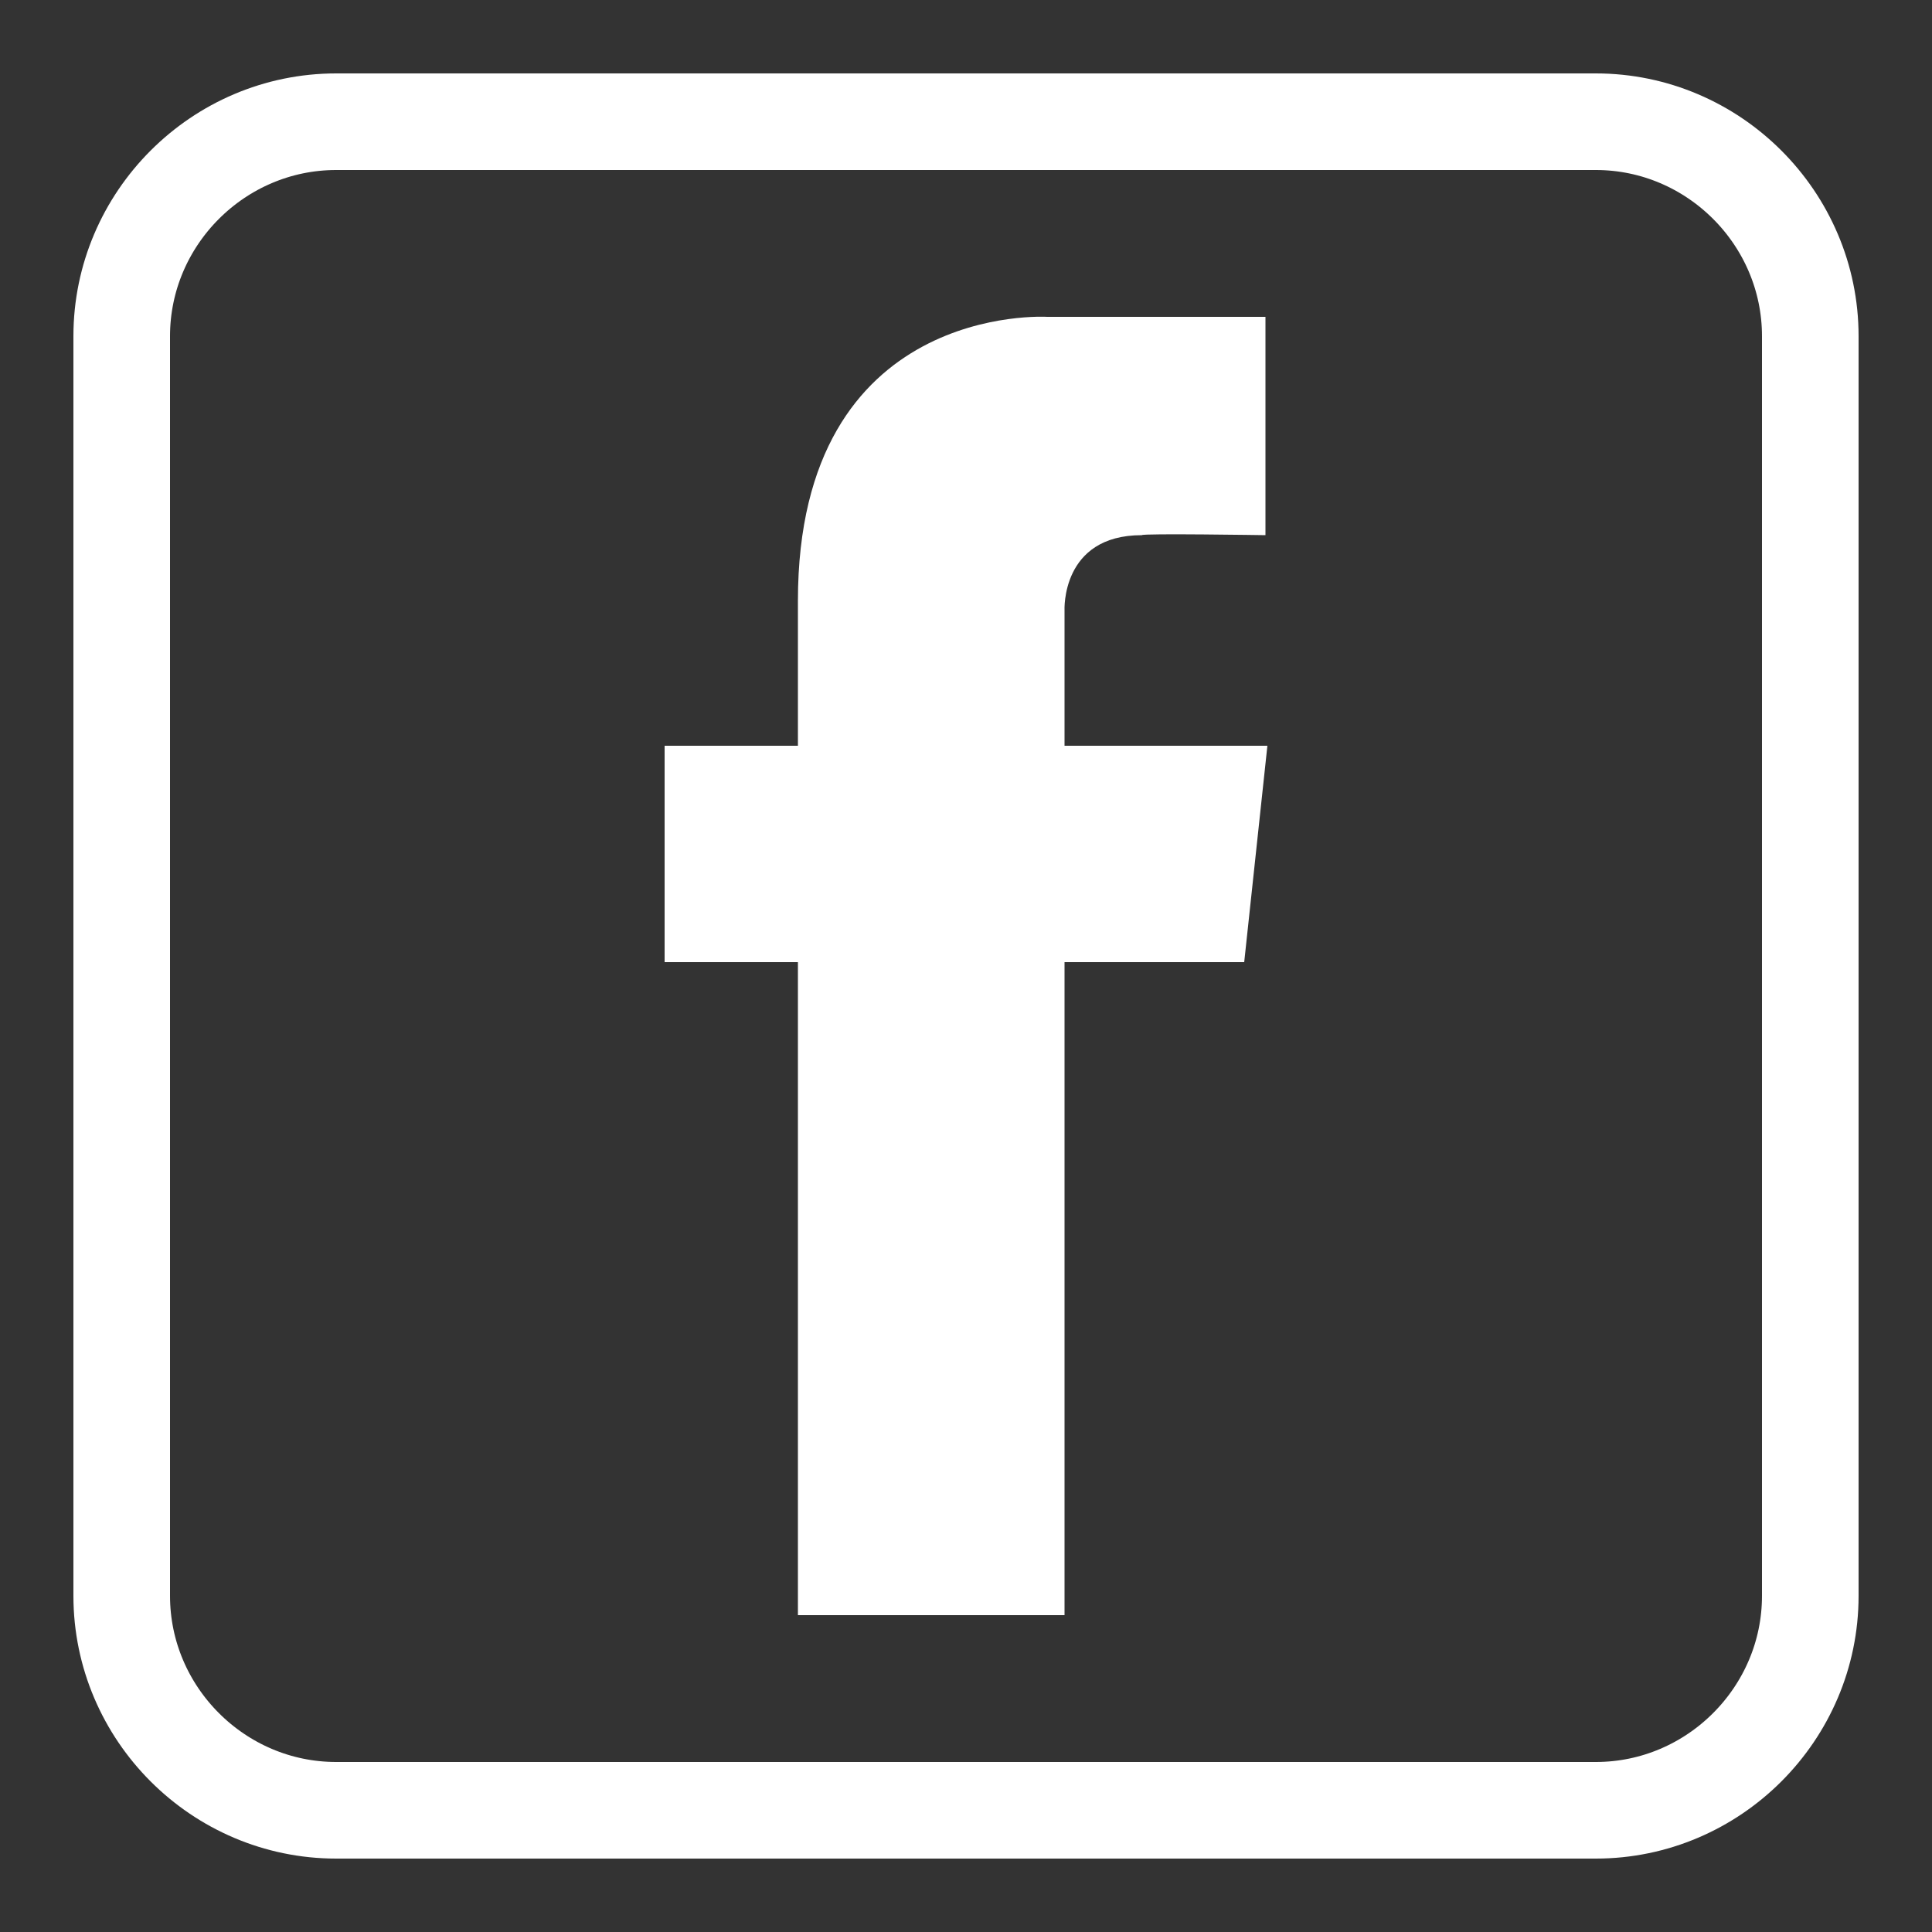
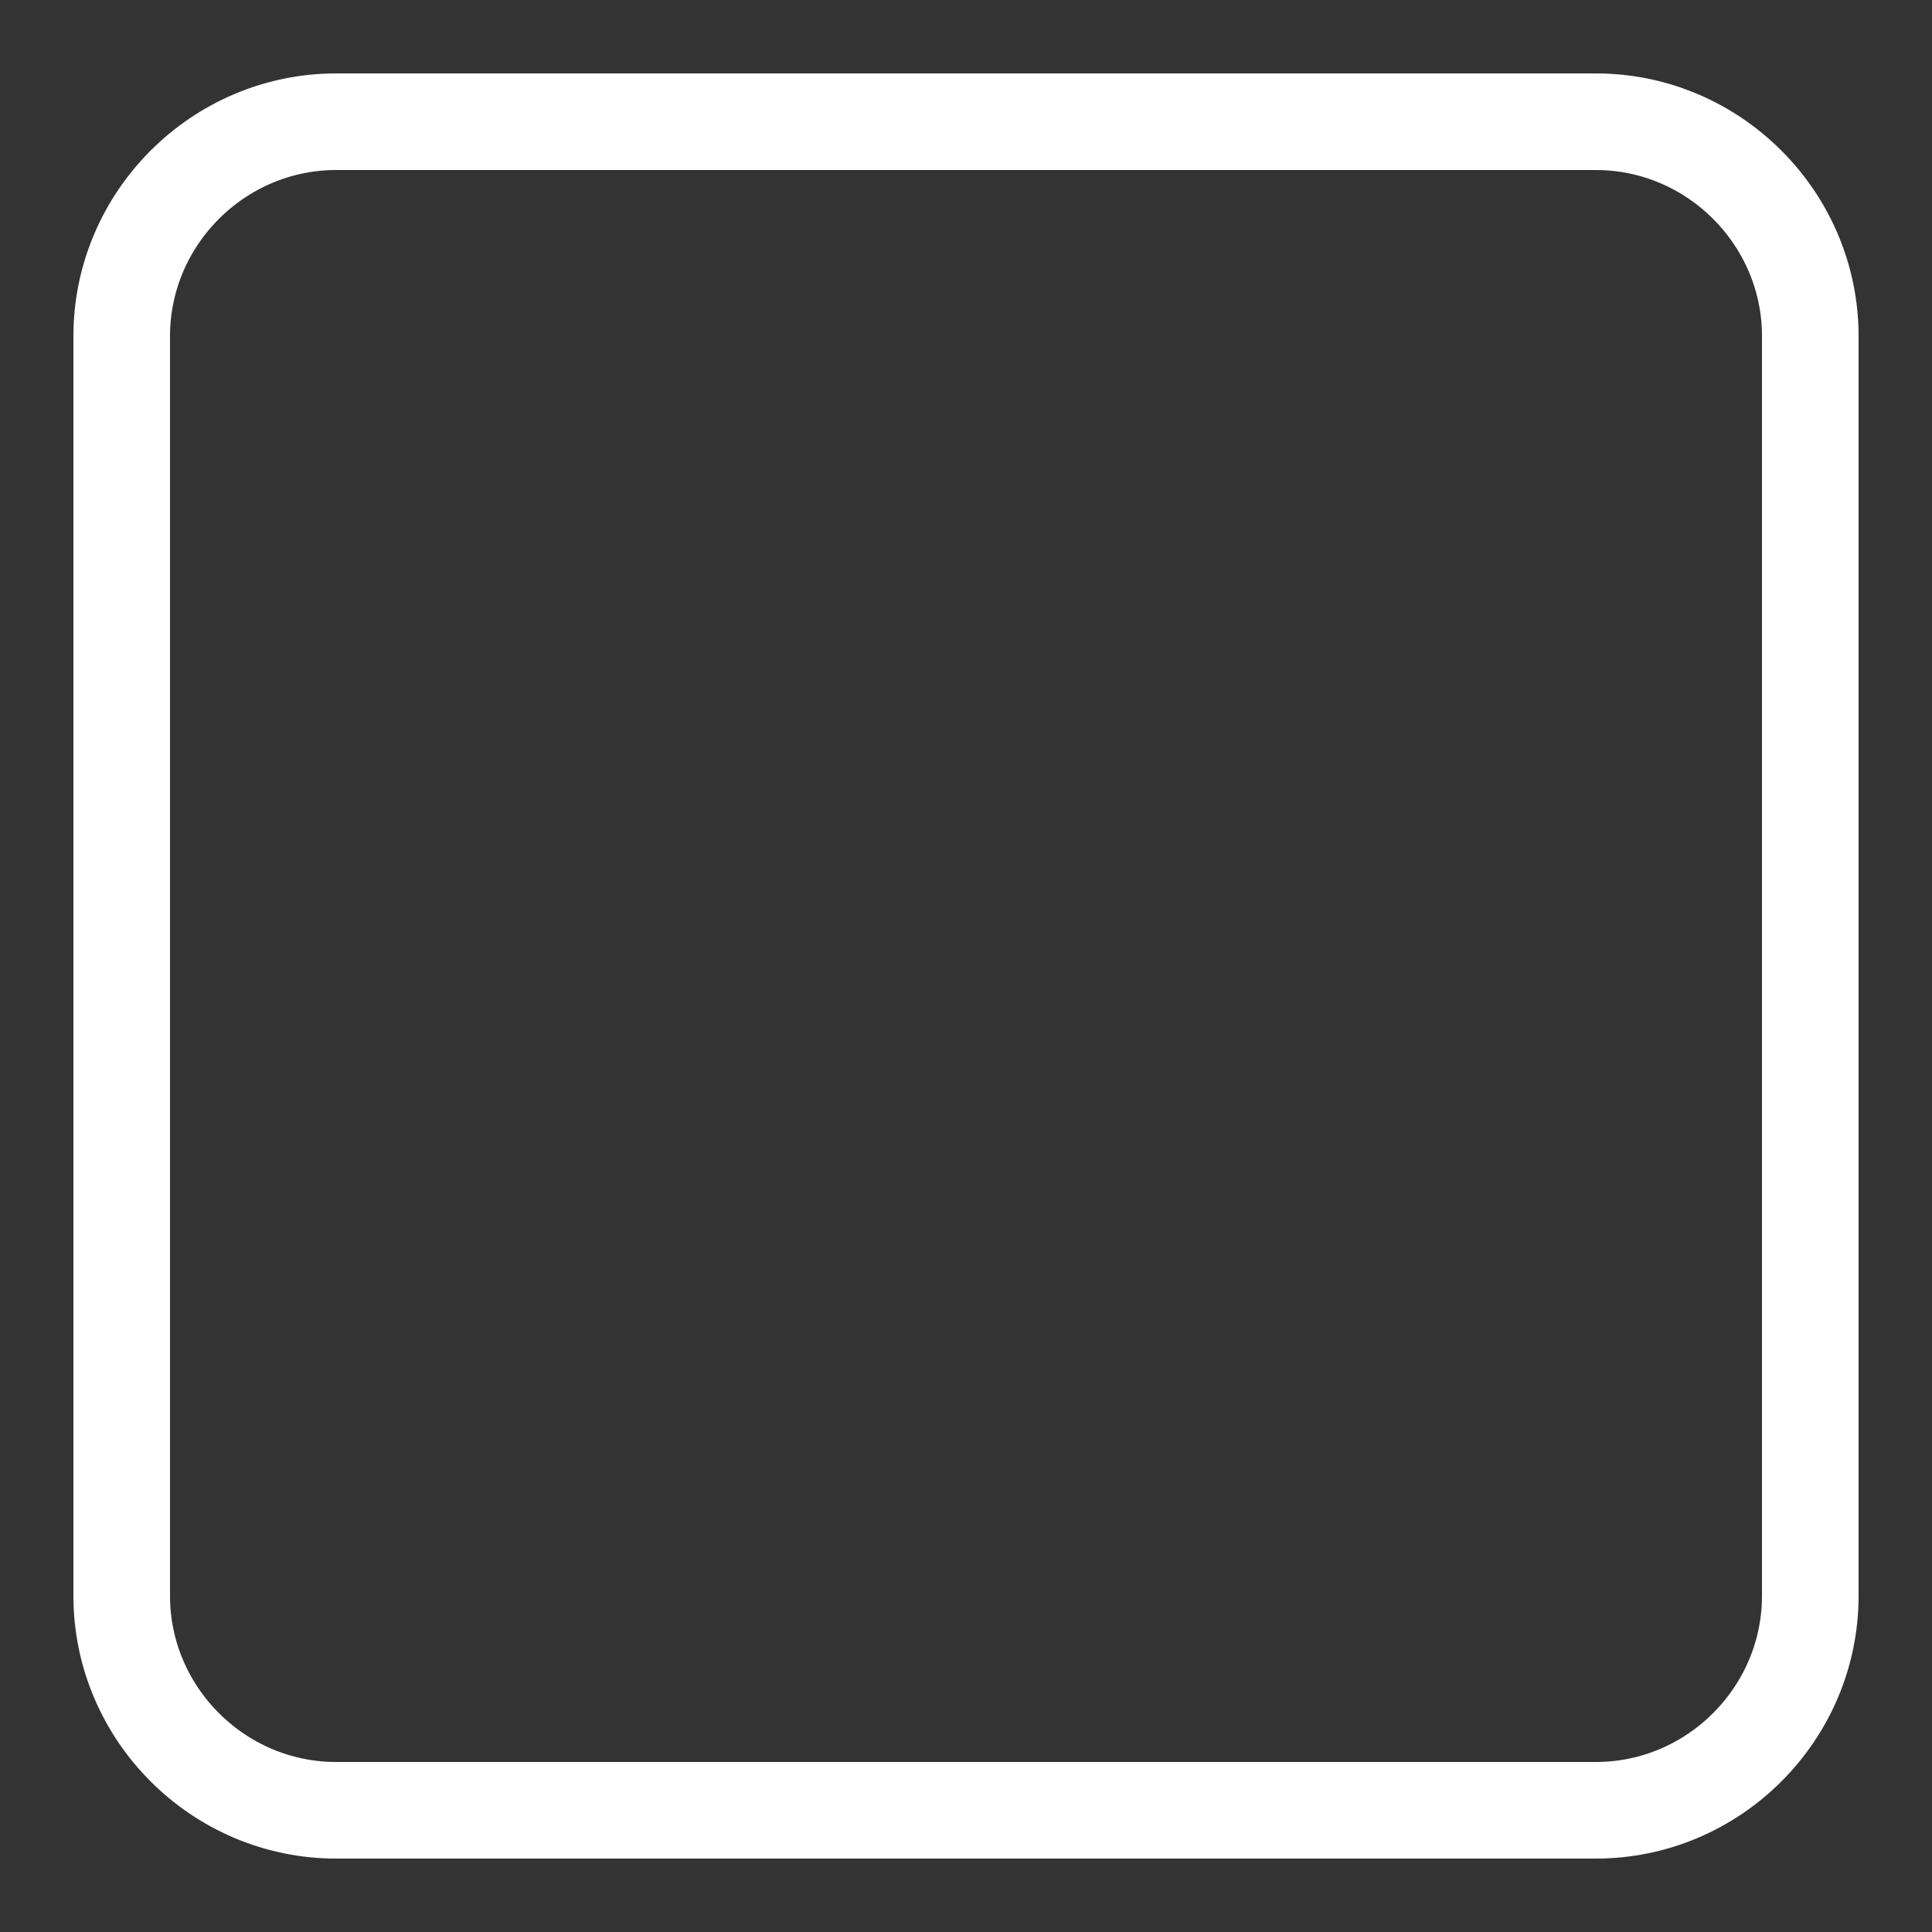
<svg xmlns="http://www.w3.org/2000/svg" version="1.1" id="Capa_1" x="0px" y="0px" viewBox="0 0 100 100" style="enable-background:new 0 0 100 100;" xml:space="preserve">
  <rect x="0" y="0" width="100" height="100" fill="#333333" stroke="none" />
  <style type="text/css">
	.st0{fill:#FFFFFF;}
	.st1{fill:none;stroke:#FFFFFF;stroke-width:5;stroke-miterlimit:10;}
</style>
  <g>
-     <path class="st0" d="M65.6,38.6H55.1v-7c0,0-0.2-3.9,4-3.9c0-0.1,6.4,0,6.4,0V16.4H54.2c0,0-12.9-0.8-12.9,14.7v7.5h-6.9v11.2h6.9   v33.8h13.8V49.8h9.3L65.6,38.6z" />
-   </g>
+     </g>
  <path class="st1" d="M82.6,93.7H17.4c-6.1,0-11.1-5-11.1-11.1V17.4c0-6.1,5-11.1,11.1-11.1h65.2c6.1,0,11.1,5,11.1,11.1v65.2  C93.7,88.7,88.7,93.7,82.6,93.7z" />
</svg>